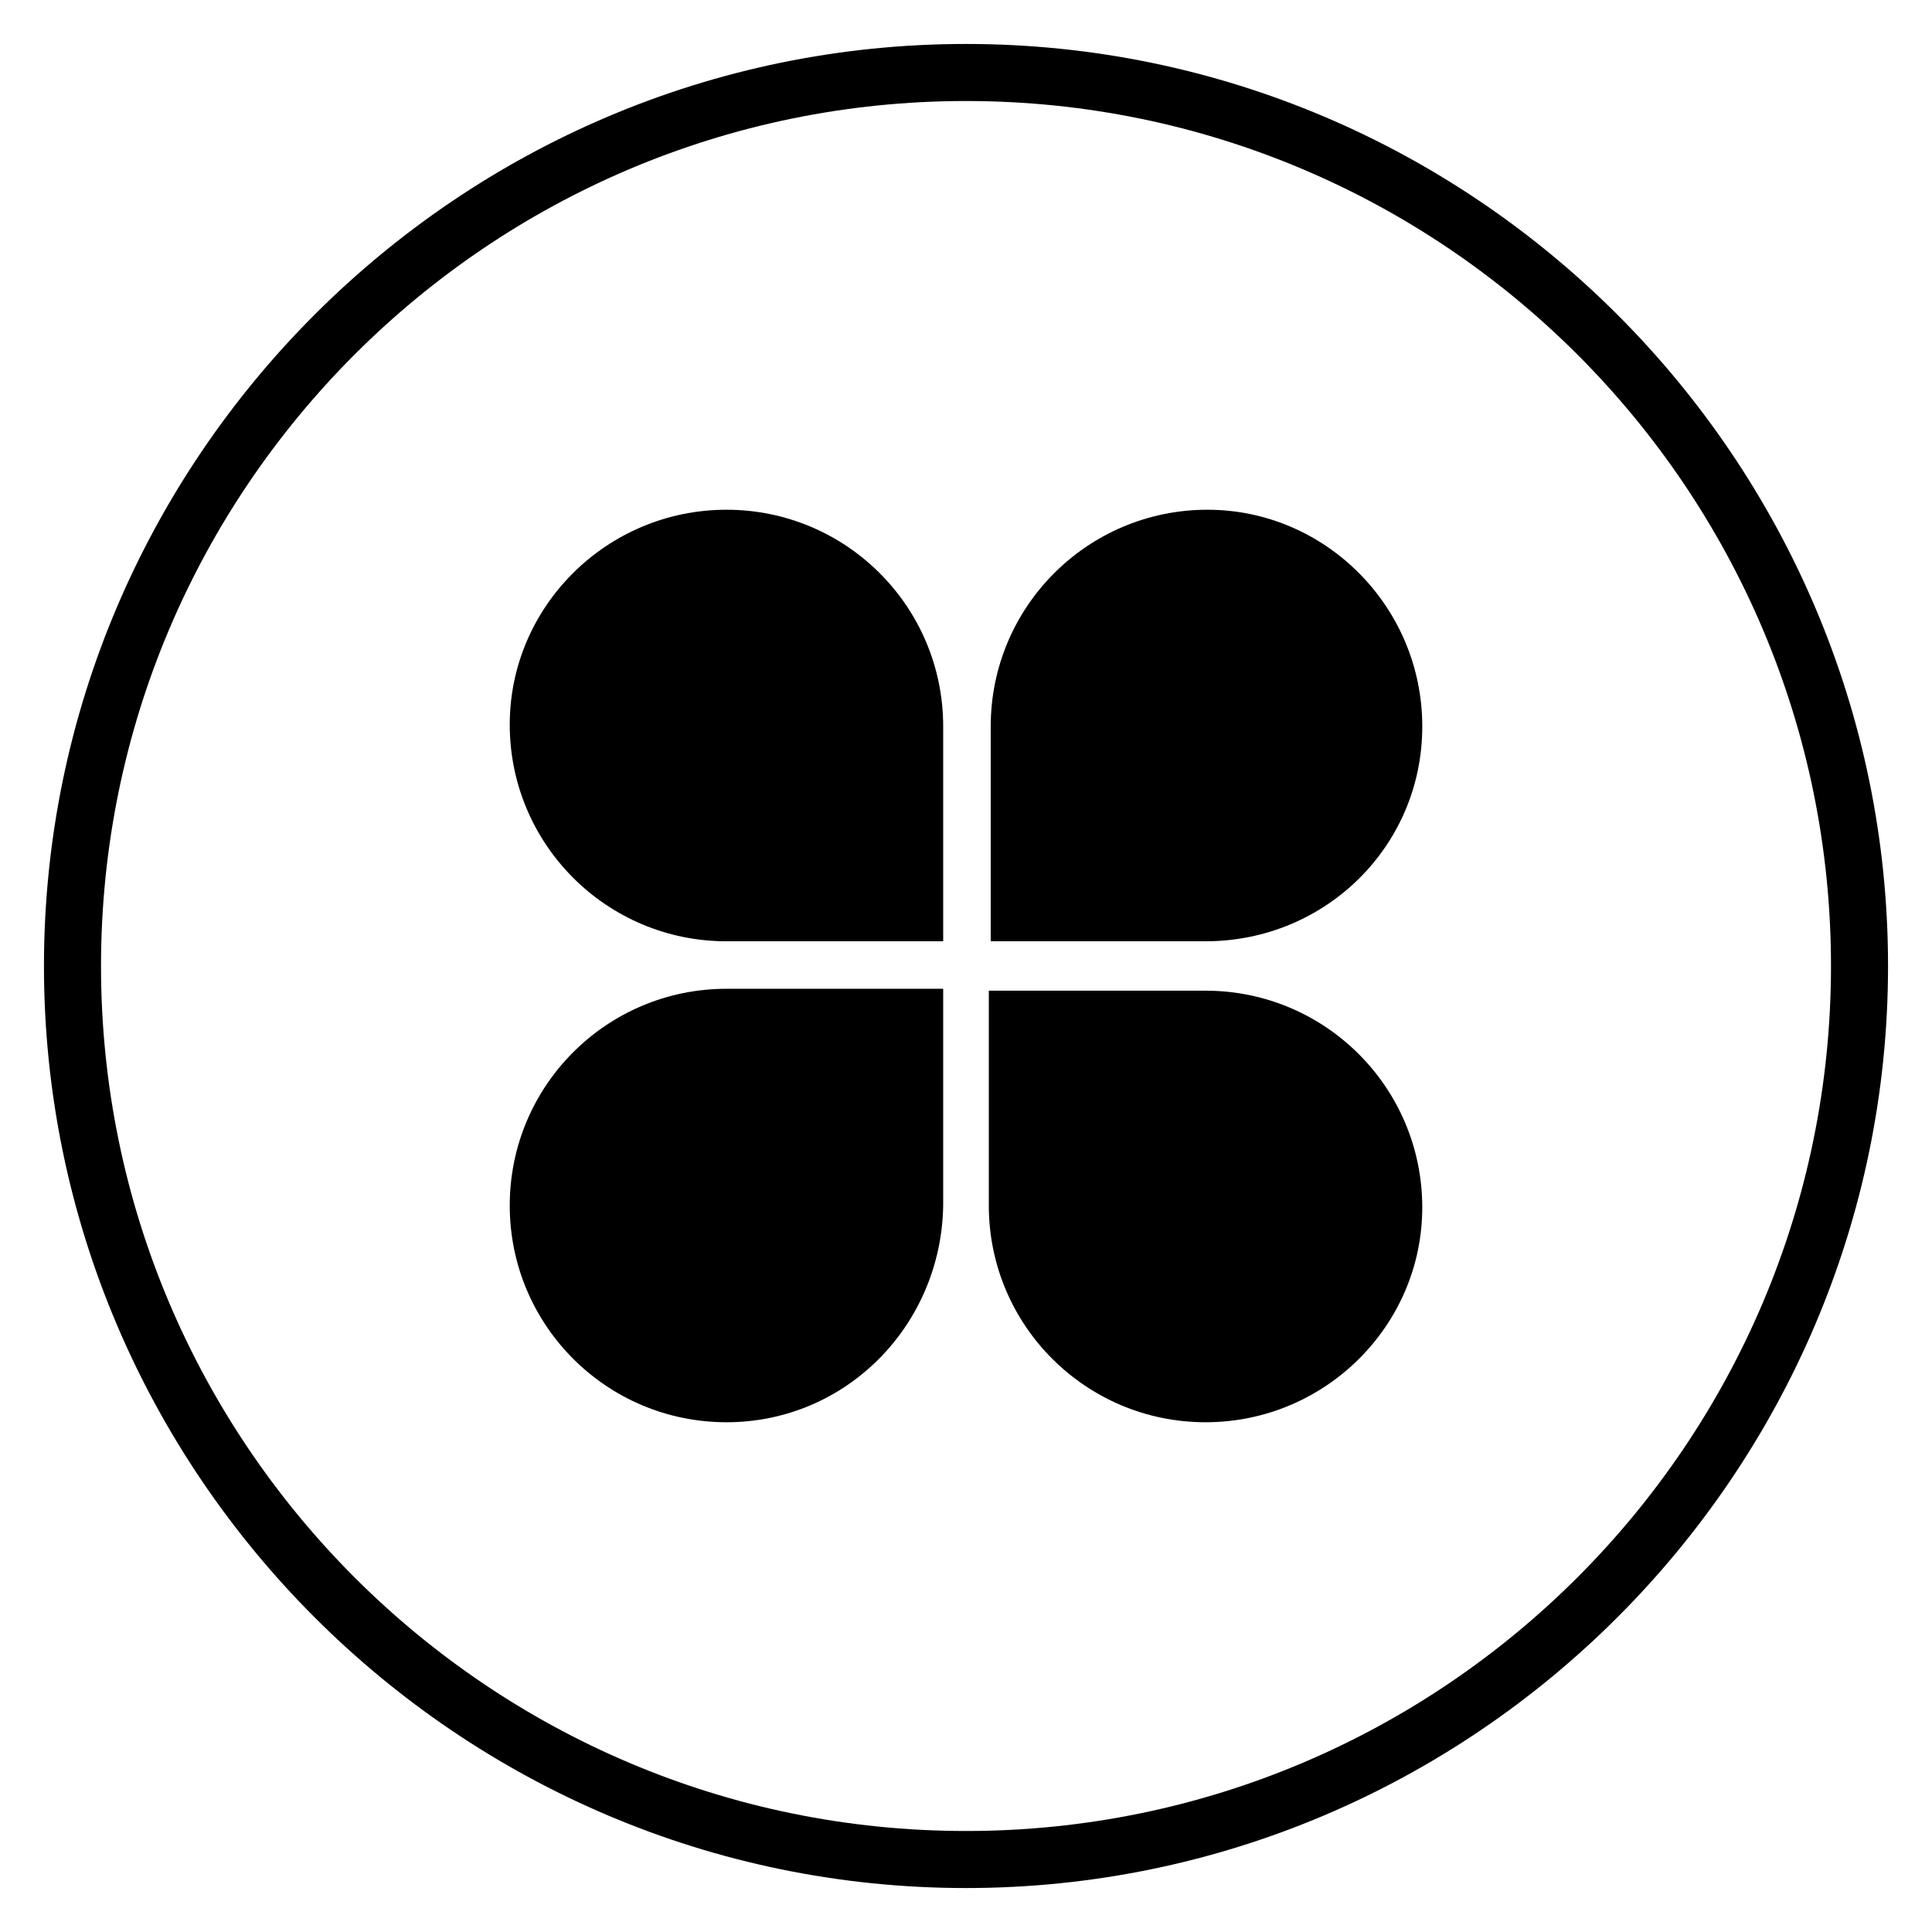
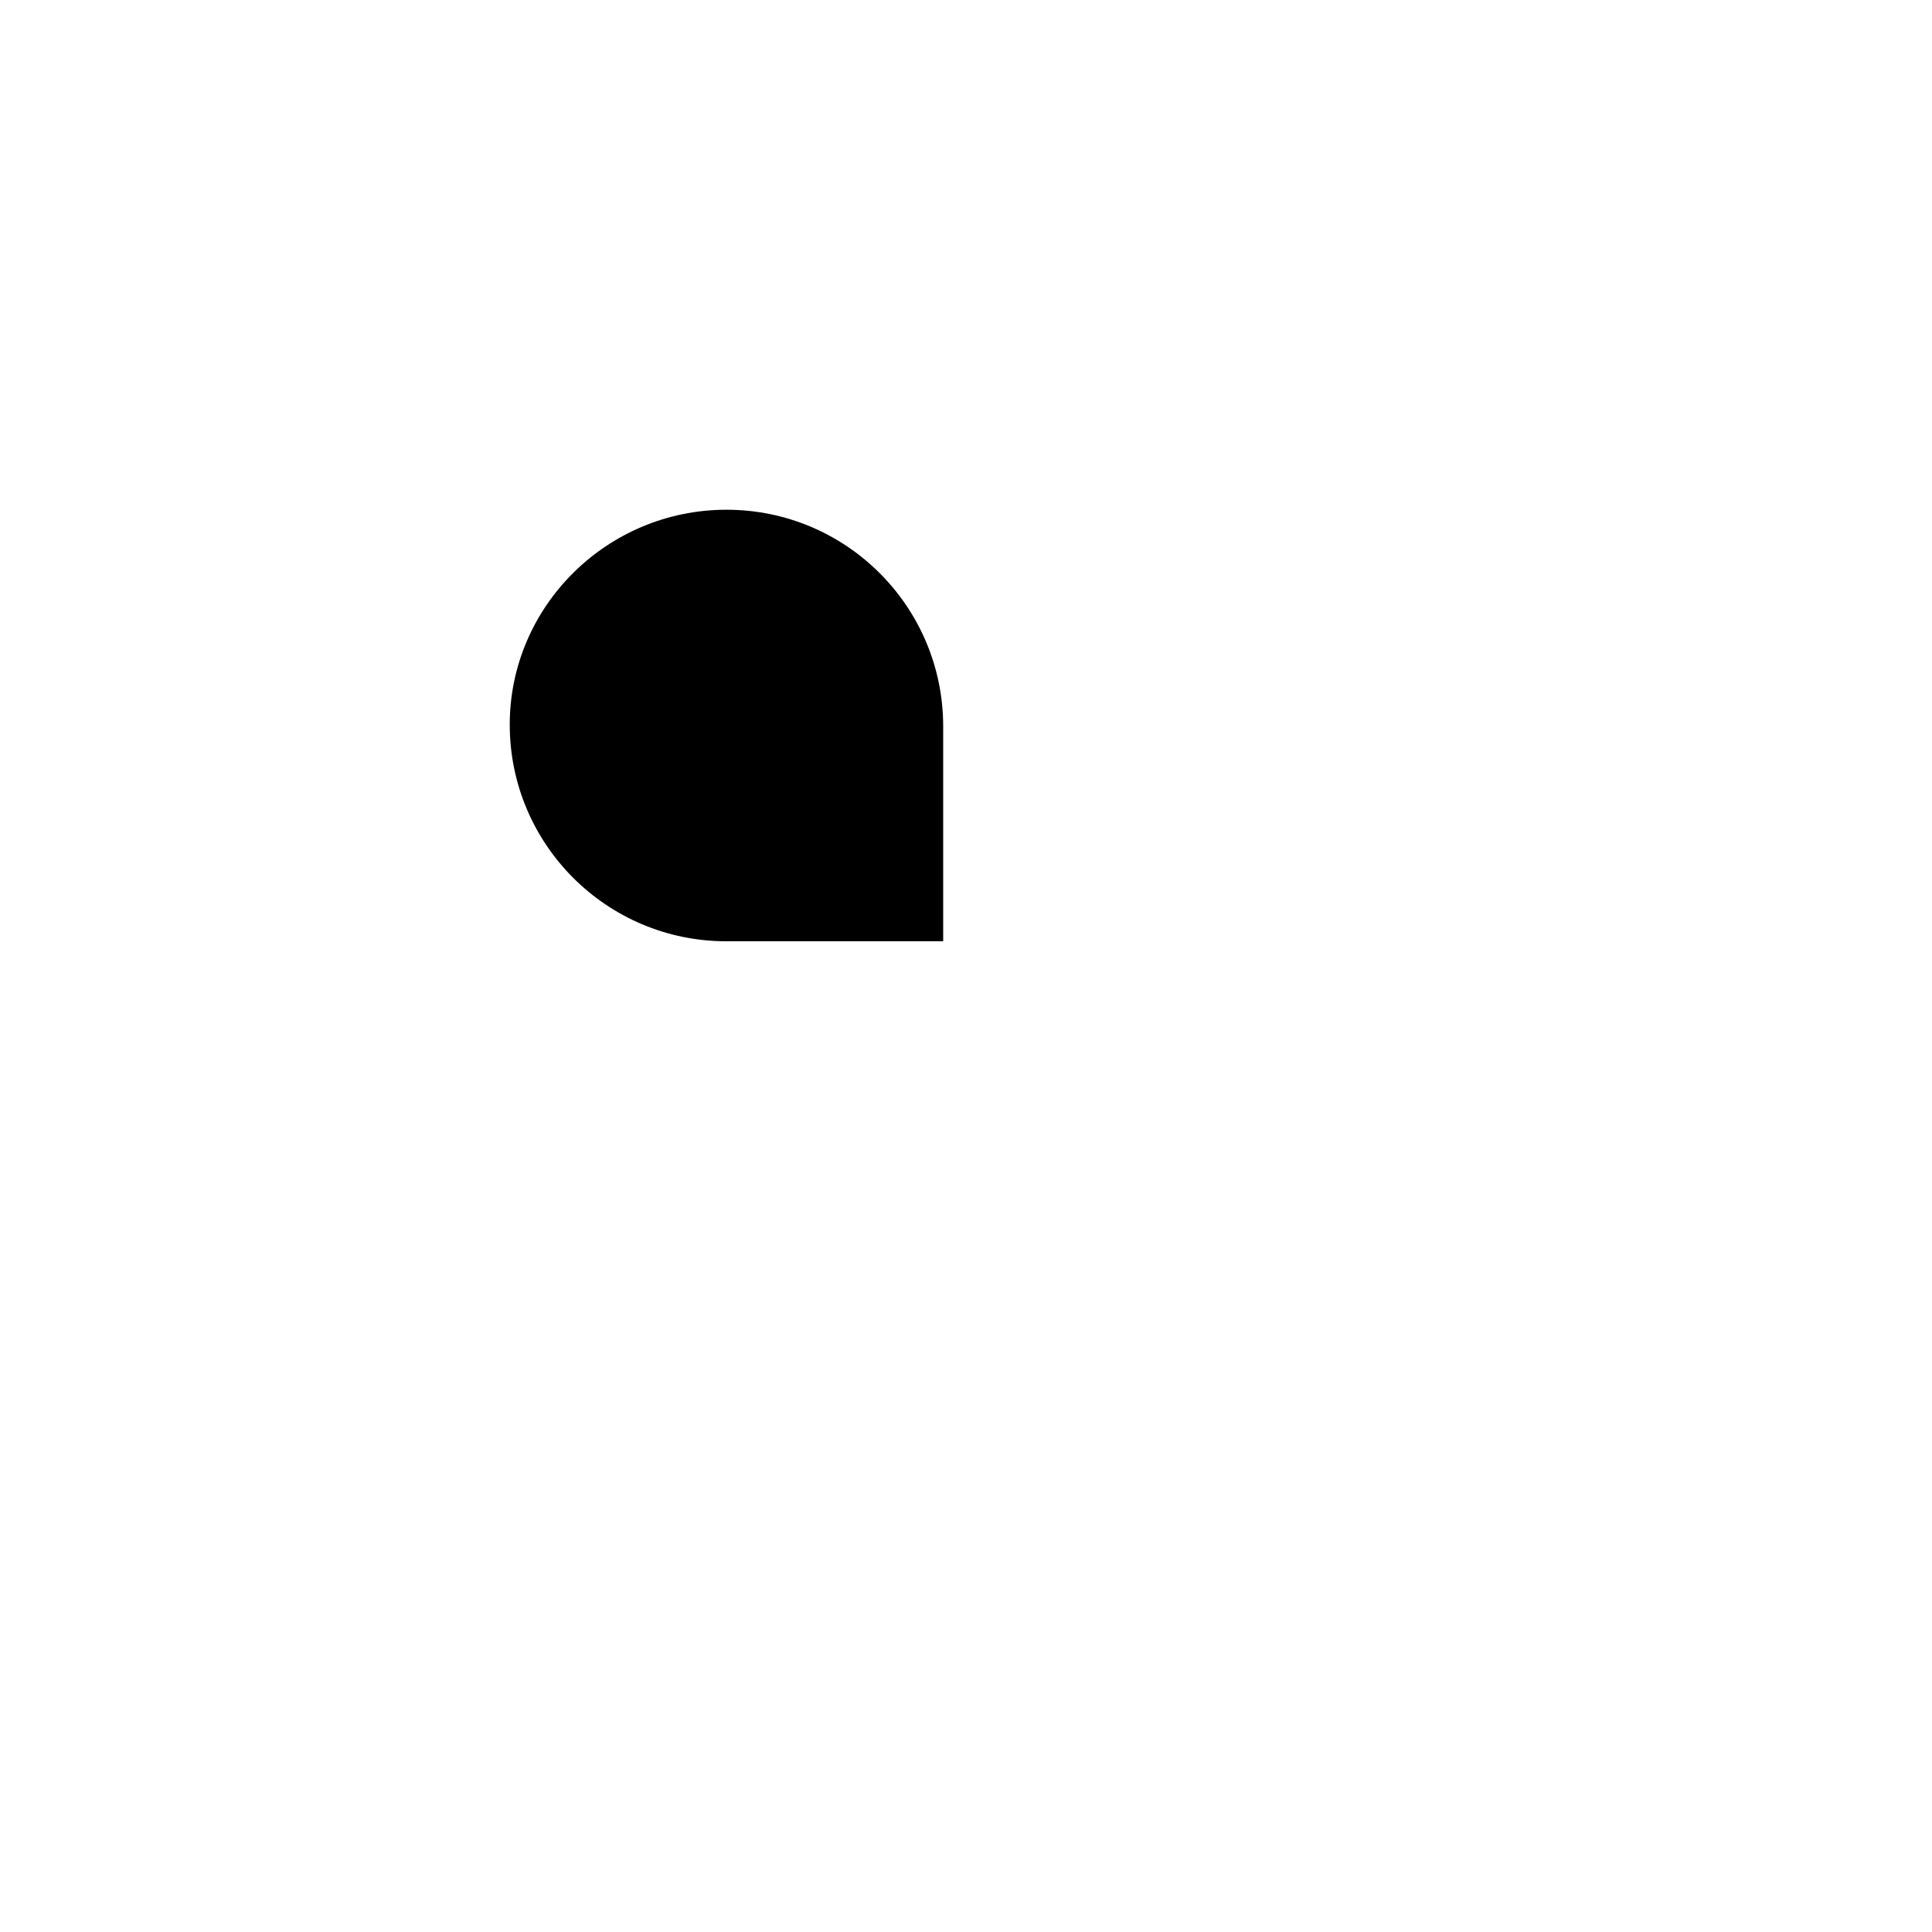
<svg xmlns="http://www.w3.org/2000/svg" fill="#000000" width="800px" height="800px" version="1.1" viewBox="144 144 512 512">
  <g>
    <path d="m393.45 393.45h-56.93c-31.738 0-57.434-25.695-57.434-57.434 0-31.238 25.691-56.93 57.434-56.93 31.738 0 57.434 25.695 57.434 57.434v56.93z" />
-     <path d="m336.52 520.91c-31.742 0-57.434-25.695-57.434-57.438 0-31.738 25.695-57.434 57.434-57.434h57.434v57.434c-0.504 31.742-25.695 57.438-57.434 57.438z" />
-     <path d="m463.48 393.45h-56.93v-56.93c0-31.738 25.695-57.434 57.434-57.434 31.238 0 56.934 25.691 56.934 57.434 0 31.738-25.695 56.93-57.438 56.93z" />
-     <path d="m463.48 520.91c-31.738 0-57.434-25.695-57.434-57.434v-56.934h57.434c31.738 0 57.434 25.695 57.434 57.434 0.004 31.238-25.691 56.934-57.434 56.934z" />
-     <path d="m400 644.35c-134.52 0-244.35-109.83-244.35-244.35 0-134.52 109.83-244.35 244.35-244.35 134.52 0 244.35 109.83 244.35 244.35 0 134.52-109.83 244.35-244.35 244.35zm0-473.58c-126.46 0-229.23 102.78-229.23 229.23 0 126.45 102.78 229.23 229.23 229.23 126.45 0 229.23-102.78 229.23-229.23 0-126.46-102.78-229.23-229.23-229.23z" />
  </g>
</svg>